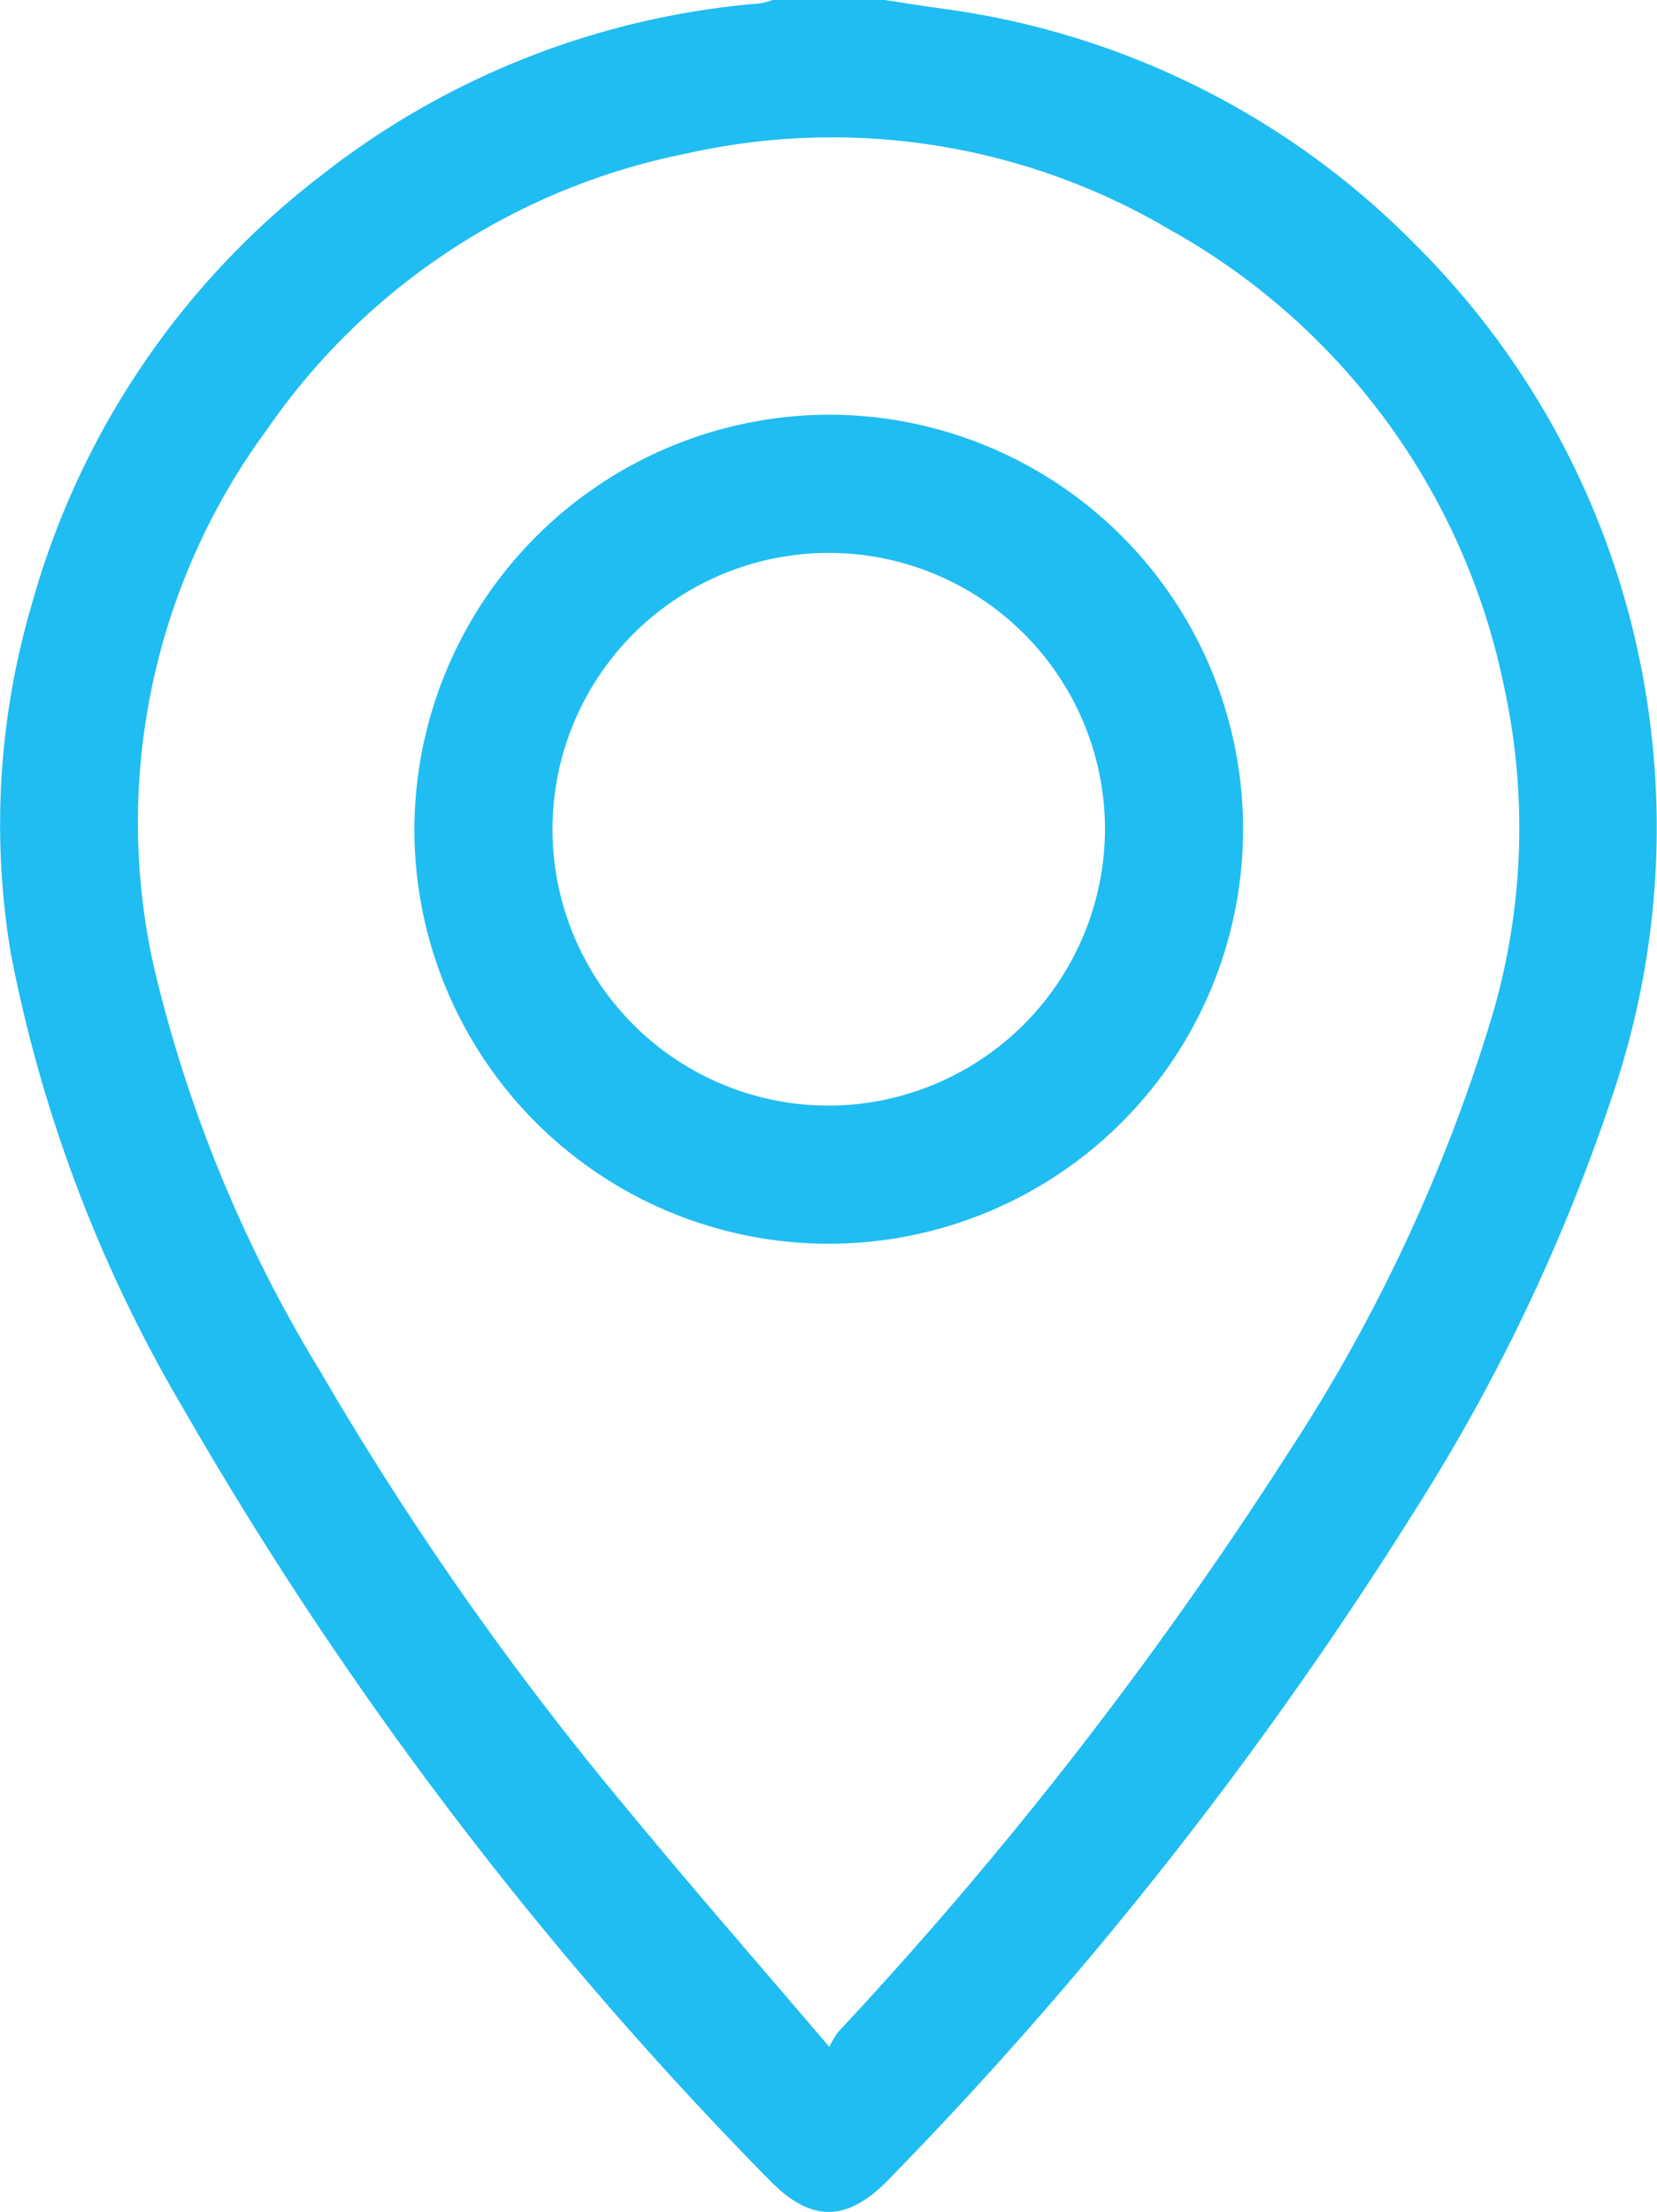
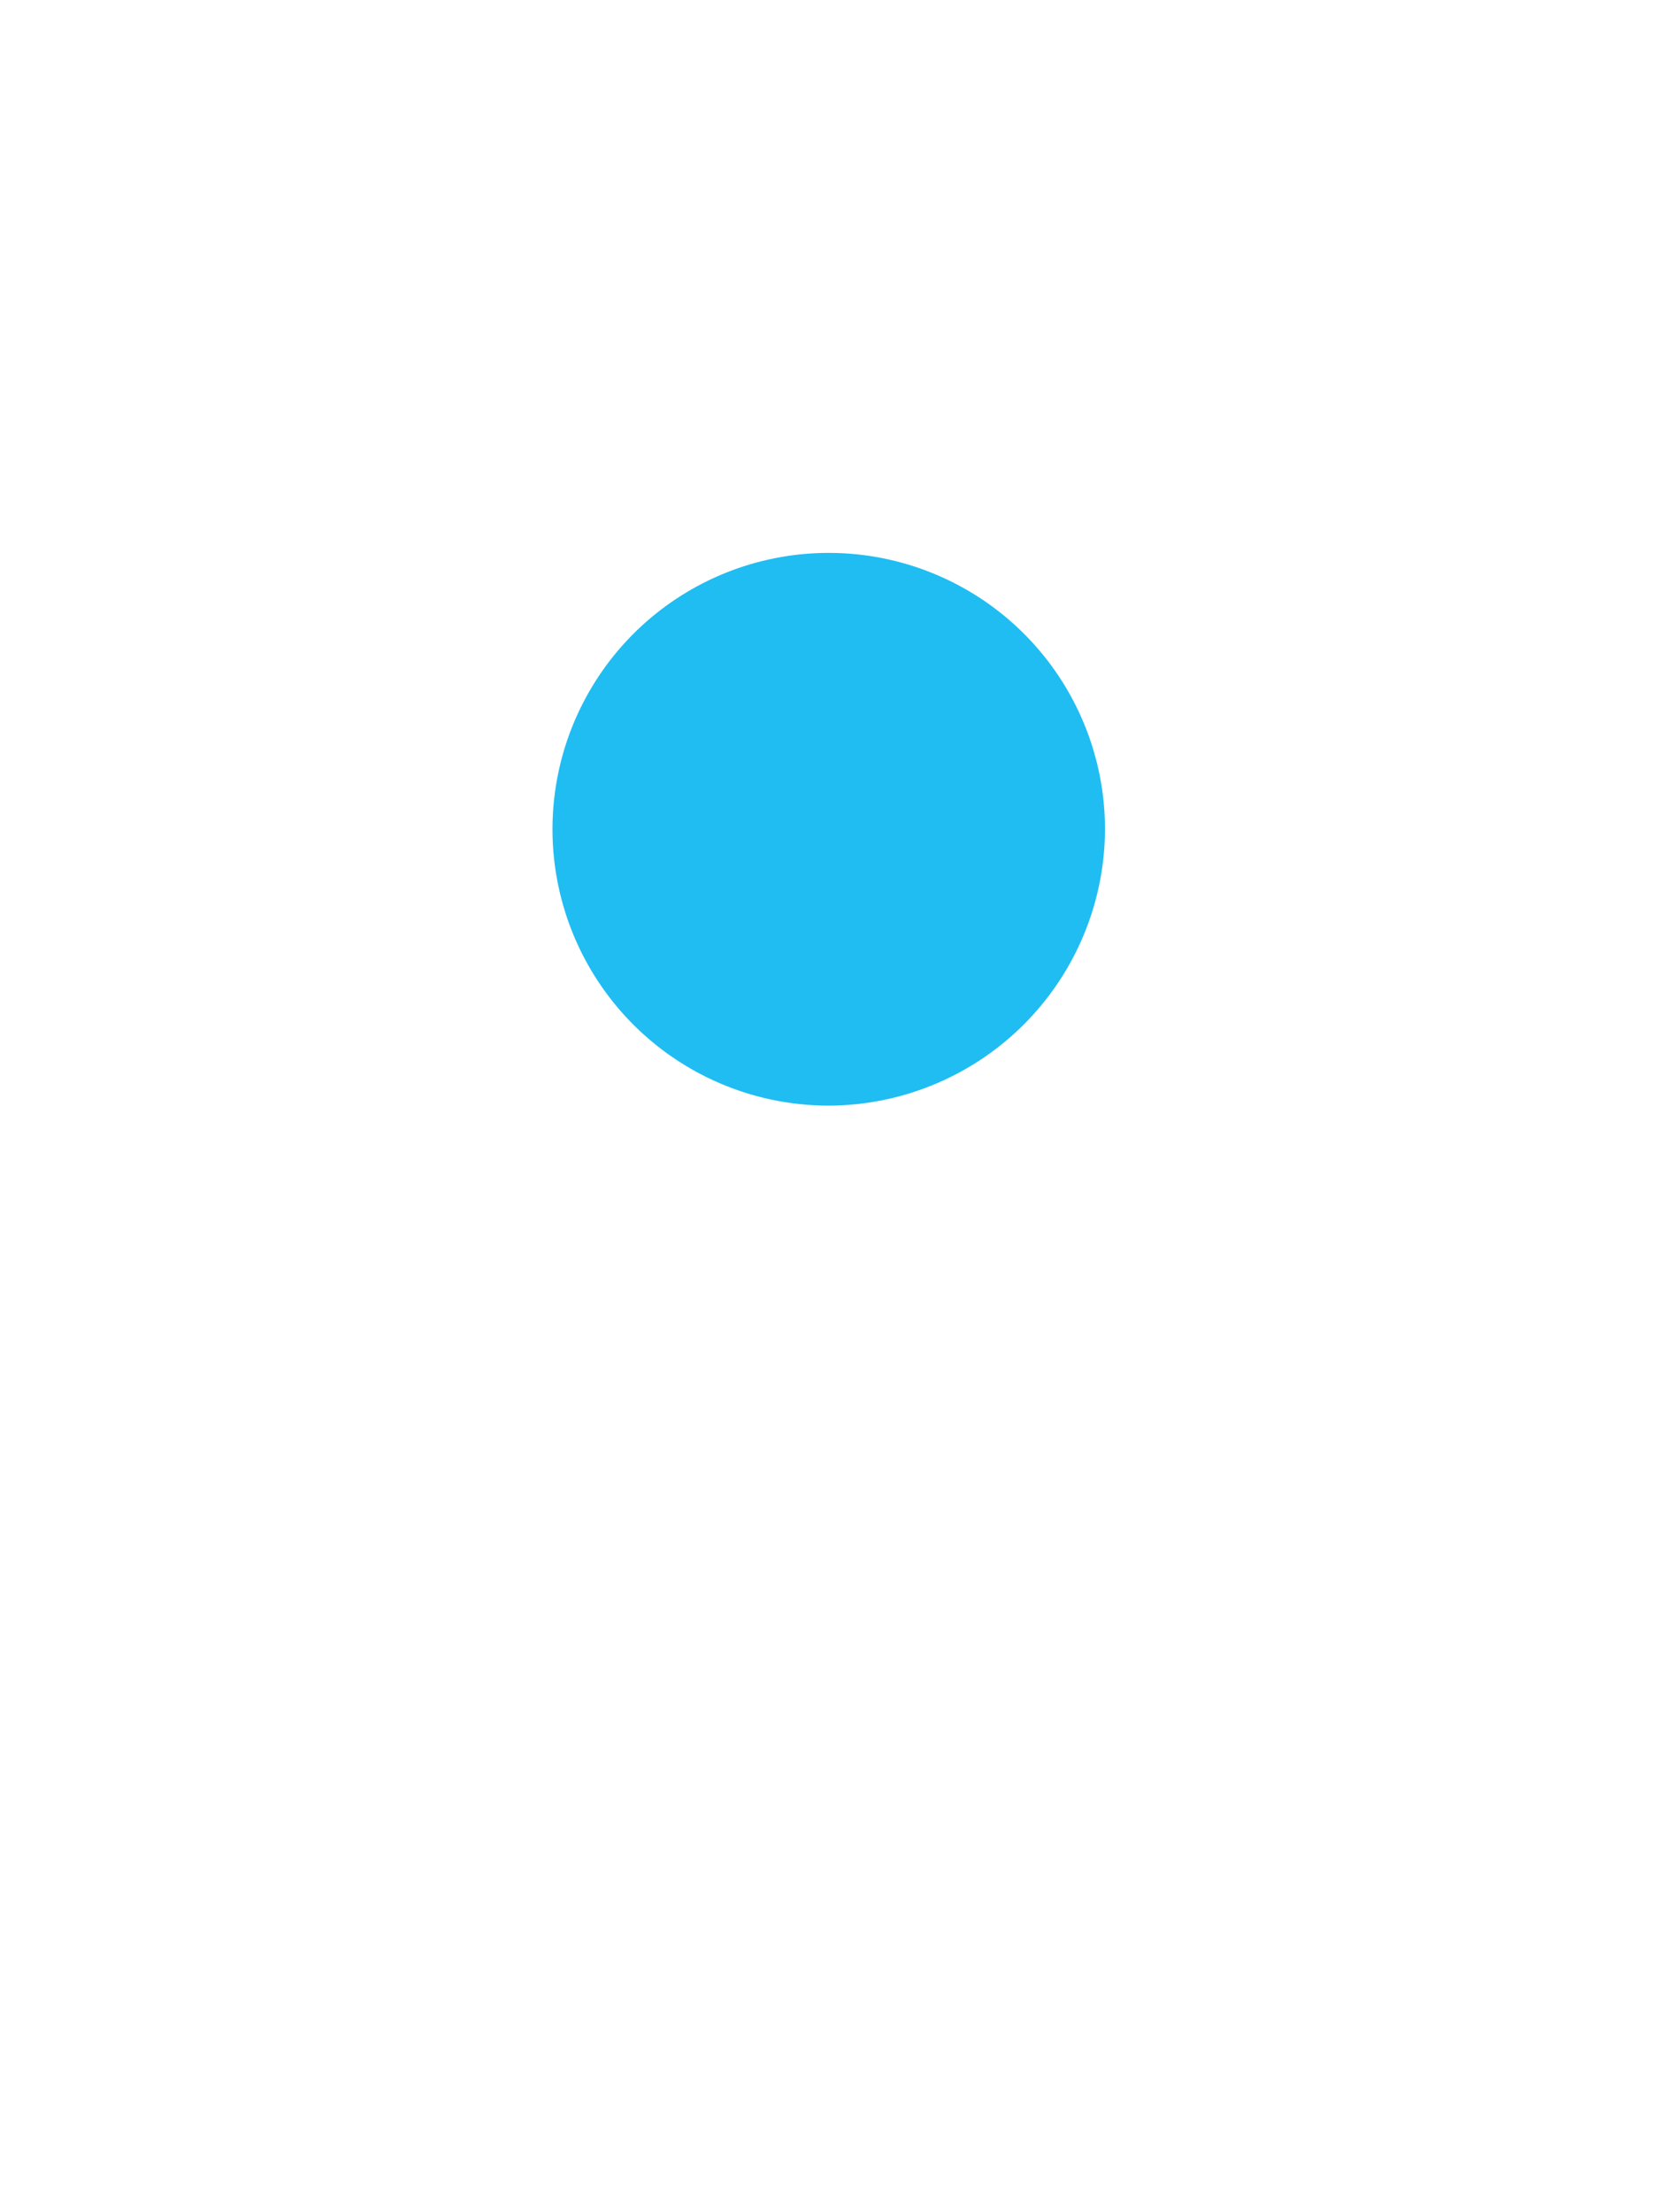
<svg xmlns="http://www.w3.org/2000/svg" width="45.341" height="60.5" viewBox="0 0 45.341 60.5">
  <defs>
    <clipPath id="clip-path">
      <rect id="Retângulo_118" data-name="Retângulo 118" width="45.341" height="60.5" fill="none" />
    </clipPath>
  </defs>
  <g id="Grupo_146" data-name="Grupo 146" transform="translate(0 0)">
    <g id="Grupo_145" data-name="Grupo 145" transform="translate(0 0)" clip-path="url(#clip-path)">
-       <path id="Caminho_218" data-name="Caminho 218" d="M24.213,0c.522.079,1.043.164,1.566.236A22.283,22.283,0,0,1,38.738,6.7a22.363,22.363,0,0,1,6.019,10.844,22.766,22.766,0,0,1-.625,12.389A51.348,51.348,0,0,1,38.725,41.3,108.948,108.948,0,0,1,24.338,59.593c-1.162,1.209-2.161,1.211-3.32,0A103.764,103.764,0,0,1,5,38.5,39.013,39.013,0,0,1,.3,26.1a21.336,21.336,0,0,1,.572-9.577A22.321,22.321,0,0,1,8.788,4.8,22.394,22.394,0,0,1,20.806.092,2.047,2.047,0,0,0,21.142,0ZM22.691,55.985a3.232,3.232,0,0,1,.239-.4A110.757,110.757,0,0,0,35.268,39.712a46.01,46.01,0,0,0,5.564-11.931,18.147,18.147,0,0,0,.314-9.046A18.562,18.562,0,0,0,32,6.276,18.175,18.175,0,0,0,18.782,4.2,18.267,18.267,0,0,0,7.319,11.73,18.118,18.118,0,0,0,4.2,26.4,37.924,37.924,0,0,0,8.78,37.537a86.553,86.553,0,0,0,8.326,11.877c1.787,2.169,3.638,4.286,5.585,6.571" transform="translate(0 0)" fill="#1fbdf2" />
-       <path id="Caminho_219" data-name="Caminho 219" d="M26.572,15.257a11.338,11.338,0,1,1-11.32,11.371,11.375,11.375,0,0,1,11.32-11.371m7.577,11.318a7.559,7.559,0,1,0-7.523,7.58,7.581,7.581,0,0,0,7.523-7.58" transform="translate(-3.913 -3.914)" fill="#1fbdf2" />
+       <path id="Caminho_219" data-name="Caminho 219" d="M26.572,15.257m7.577,11.318a7.559,7.559,0,1,0-7.523,7.58,7.581,7.581,0,0,0,7.523-7.58" transform="translate(-3.913 -3.914)" fill="#1fbdf2" />
    </g>
  </g>
</svg>